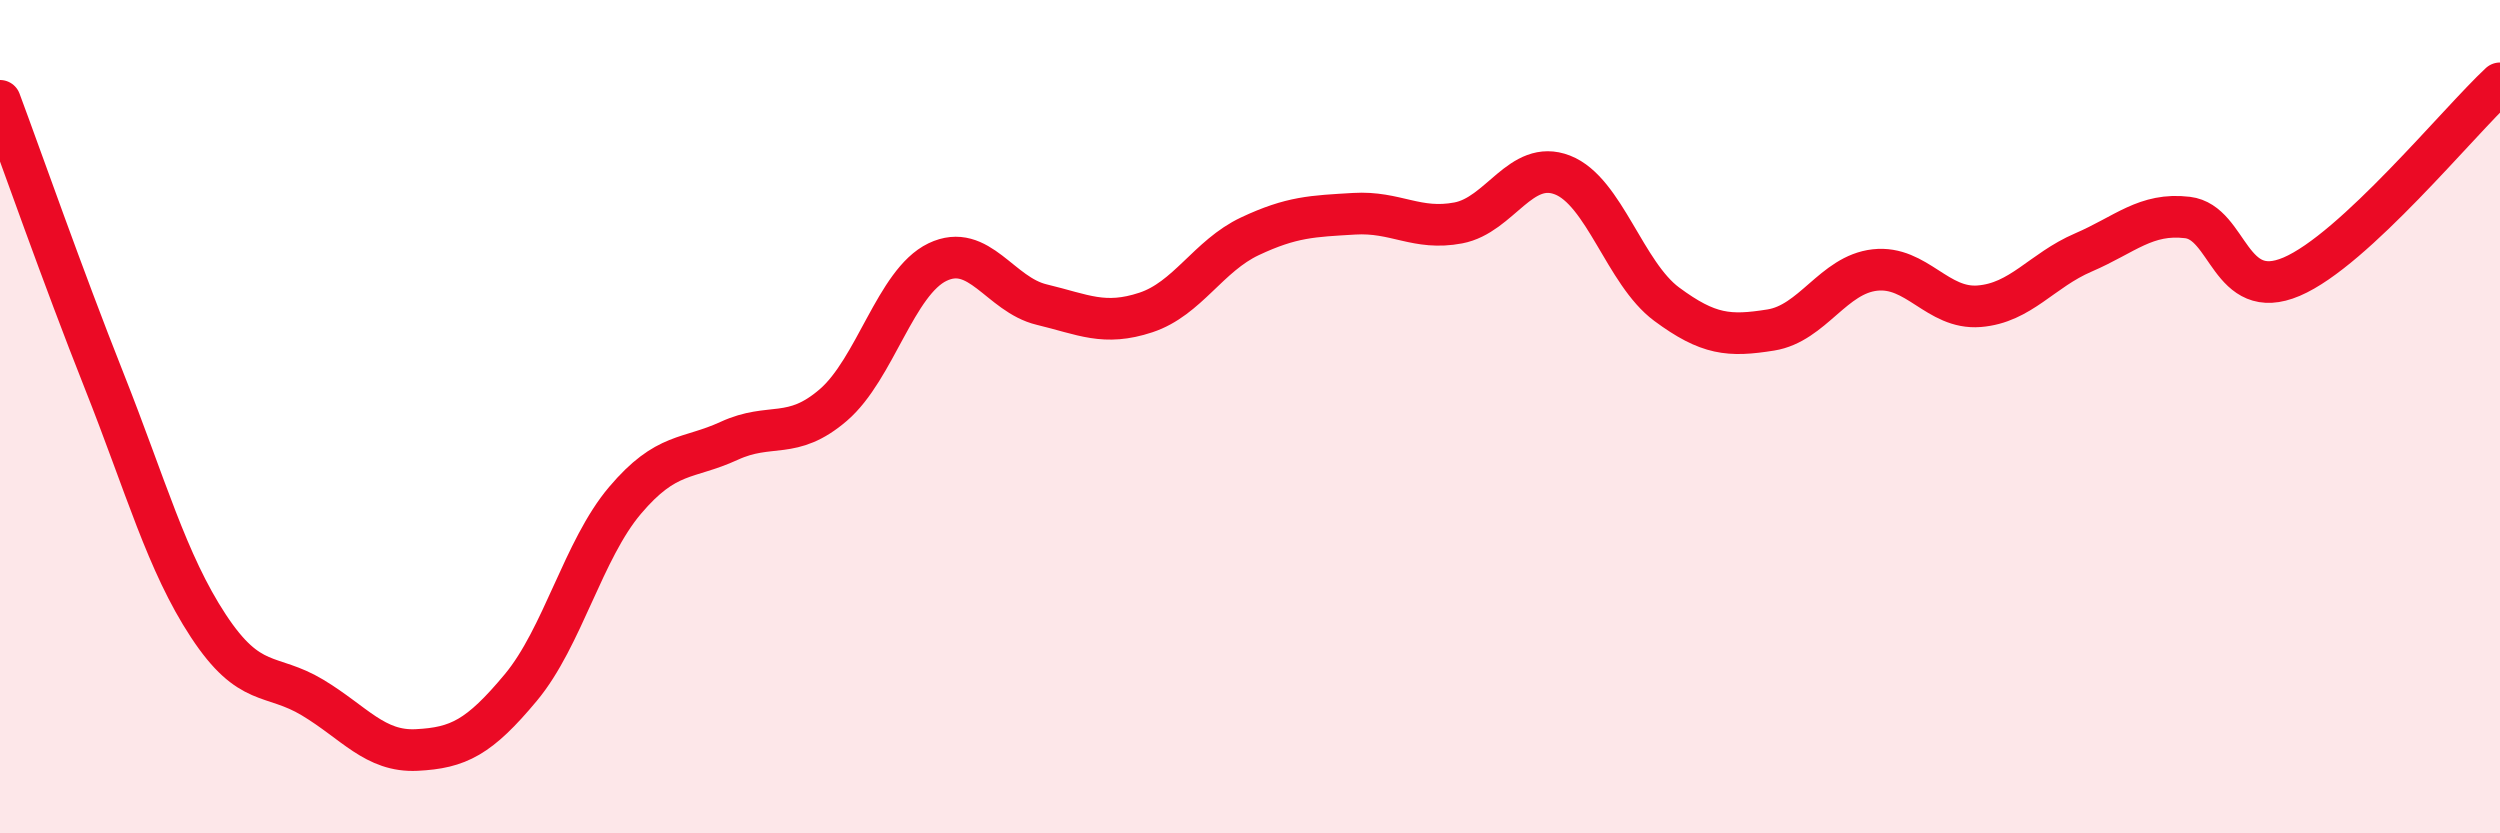
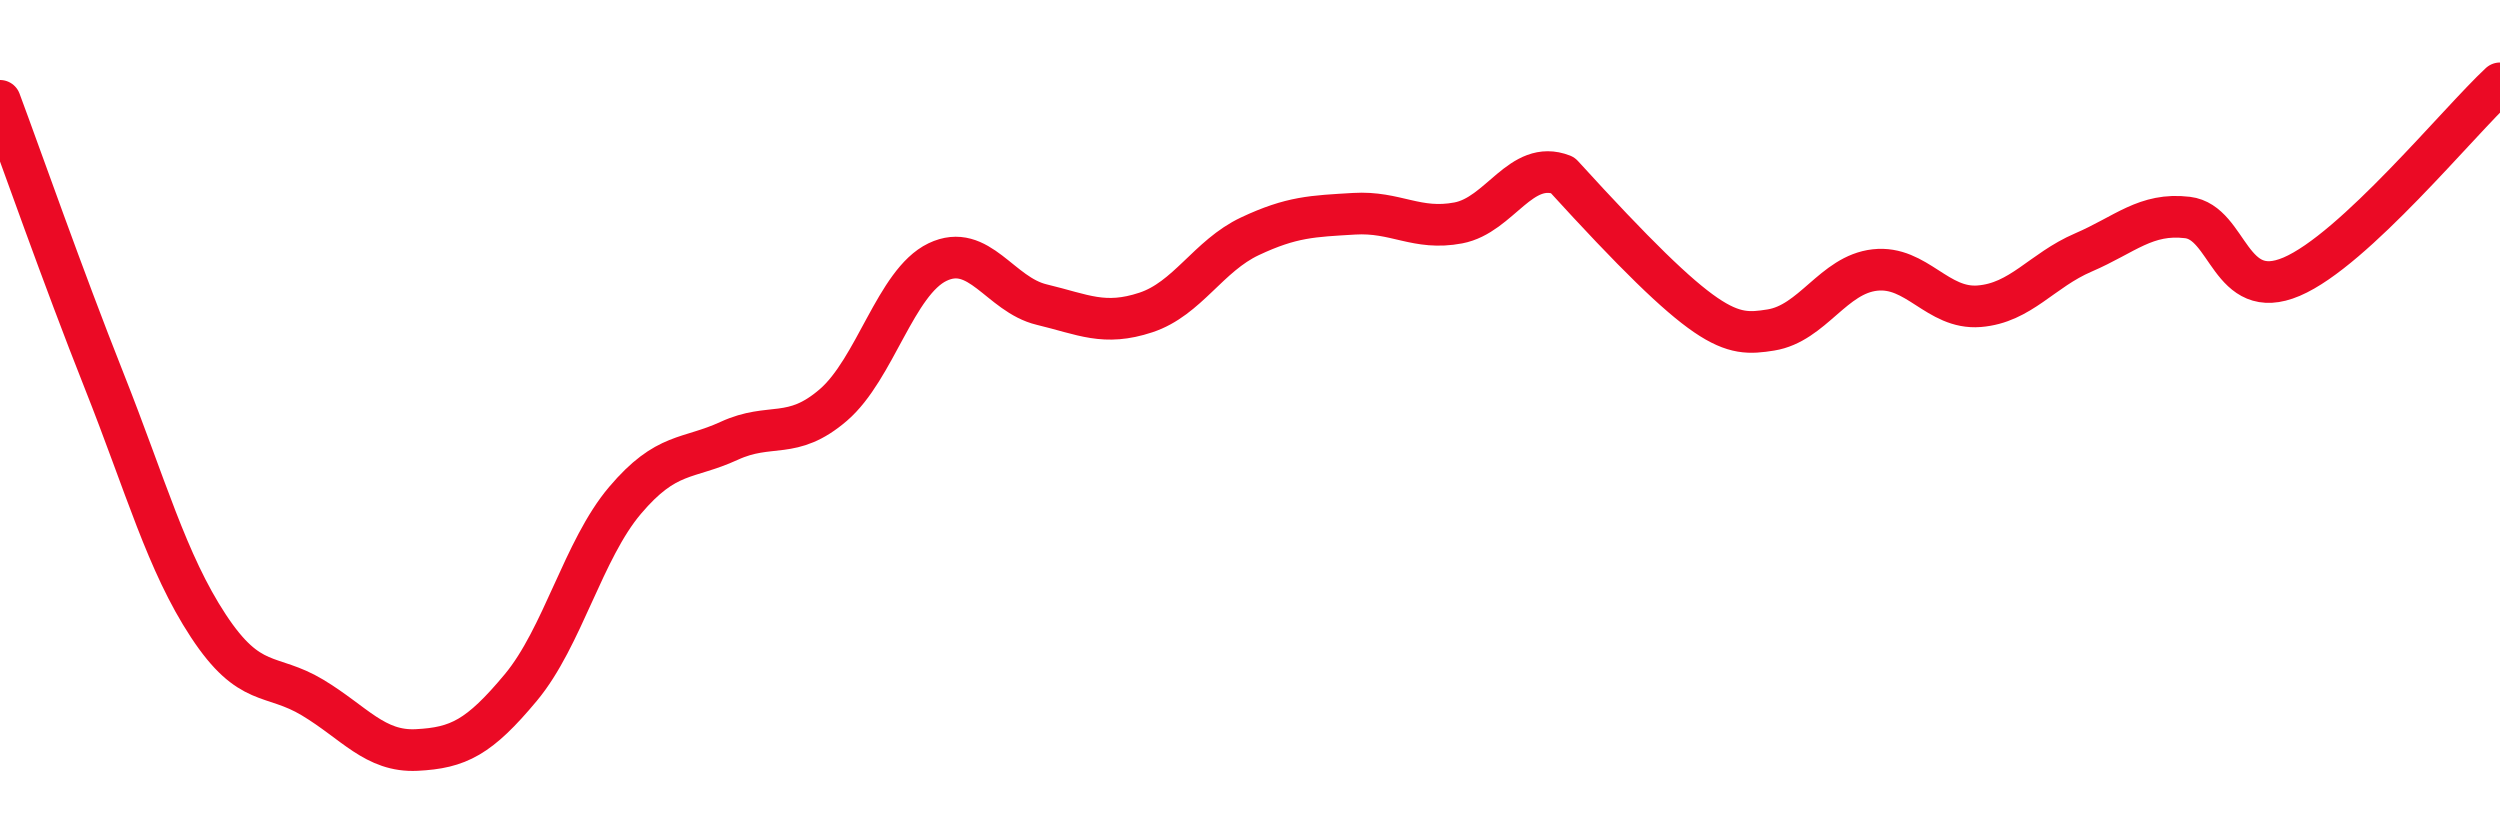
<svg xmlns="http://www.w3.org/2000/svg" width="60" height="20" viewBox="0 0 60 20">
-   <path d="M 0,2.42 C 0.5,3.76 1.5,6.62 2.5,9.14 C 3.5,11.66 4,13.5 5,15.02 C 6,16.54 6.5,16.14 7.5,16.74 C 8.5,17.34 9,18.05 10,18 C 11,17.95 11.5,17.7 12.5,16.5 C 13.5,15.3 14,13.19 15,12.01 C 16,10.83 16.5,11.04 17.5,10.58 C 18.5,10.12 19,10.58 20,9.72 C 21,8.86 21.5,6.77 22.5,6.29 C 23.5,5.81 24,7.07 25,7.31 C 26,7.55 26.5,7.83 27.5,7.5 C 28.5,7.17 29,6.14 30,5.67 C 31,5.2 31.5,5.19 32.5,5.13 C 33.5,5.07 34,5.54 35,5.35 C 36,5.16 36.5,3.81 37.5,4.2 C 38.5,4.59 39,6.56 40,7.3 C 41,8.04 41.5,8.08 42.5,7.92 C 43.5,7.76 44,6.59 45,6.48 C 46,6.37 46.5,7.43 47.5,7.35 C 48.5,7.27 49,6.49 50,6.06 C 51,5.63 51.5,5.1 52.5,5.22 C 53.5,5.34 53.5,7.28 55,6.64 C 56.5,6 59,2.93 60,2L60 20L0 20Z" fill="#EB0A25" opacity="0.1" stroke-linecap="round" stroke-linejoin="round" />
-   <path d="M 0,2.42 C 0.5,3.76 1.5,6.62 2.5,9.14 C 3.5,11.66 4,13.5 5,15.02 C 6,16.54 6.5,16.14 7.5,16.74 C 8.5,17.34 9,18.05 10,18 C 11,17.95 11.5,17.7 12.5,16.5 C 13.5,15.3 14,13.19 15,12.01 C 16,10.83 16.5,11.04 17.5,10.58 C 18.5,10.12 19,10.58 20,9.72 C 21,8.86 21.5,6.77 22.5,6.29 C 23.5,5.81 24,7.07 25,7.31 C 26,7.55 26.5,7.83 27.5,7.5 C 28.5,7.17 29,6.14 30,5.67 C 31,5.2 31.5,5.19 32.5,5.13 C 33.5,5.07 34,5.54 35,5.35 C 36,5.16 36.5,3.81 37.5,4.2 C 38.5,4.59 39,6.56 40,7.3 C 41,8.04 41.5,8.08 42.5,7.92 C 43.5,7.76 44,6.59 45,6.48 C 46,6.37 46.5,7.43 47.5,7.35 C 48.5,7.27 49,6.49 50,6.06 C 51,5.63 51.5,5.1 52.5,5.22 C 53.5,5.34 53.5,7.28 55,6.64 C 56.5,6 59,2.93 60,2" stroke="#EB0A25" stroke-width="1" fill="none" stroke-linecap="round" stroke-linejoin="round" />
+   <path d="M 0,2.42 C 0.5,3.76 1.5,6.62 2.5,9.14 C 3.5,11.66 4,13.5 5,15.02 C 6,16.54 6.5,16.14 7.5,16.74 C 8.5,17.34 9,18.05 10,18 C 11,17.95 11.5,17.7 12.5,16.5 C 13.5,15.3 14,13.19 15,12.01 C 16,10.83 16.5,11.04 17.5,10.58 C 18.5,10.12 19,10.58 20,9.72 C 21,8.86 21.5,6.77 22.5,6.29 C 23.5,5.81 24,7.07 25,7.31 C 26,7.55 26.5,7.83 27.5,7.5 C 28.5,7.17 29,6.14 30,5.67 C 31,5.2 31.5,5.19 32.5,5.13 C 33.5,5.07 34,5.54 35,5.35 C 36,5.16 36.5,3.81 37.5,4.2 C 41,8.04 41.5,8.08 42.5,7.92 C 43.5,7.76 44,6.59 45,6.48 C 46,6.37 46.5,7.43 47.5,7.35 C 48.5,7.27 49,6.49 50,6.06 C 51,5.63 51.5,5.1 52.5,5.22 C 53.5,5.34 53.5,7.28 55,6.64 C 56.5,6 59,2.93 60,2" stroke="#EB0A25" stroke-width="1" fill="none" stroke-linecap="round" stroke-linejoin="round" />
</svg>